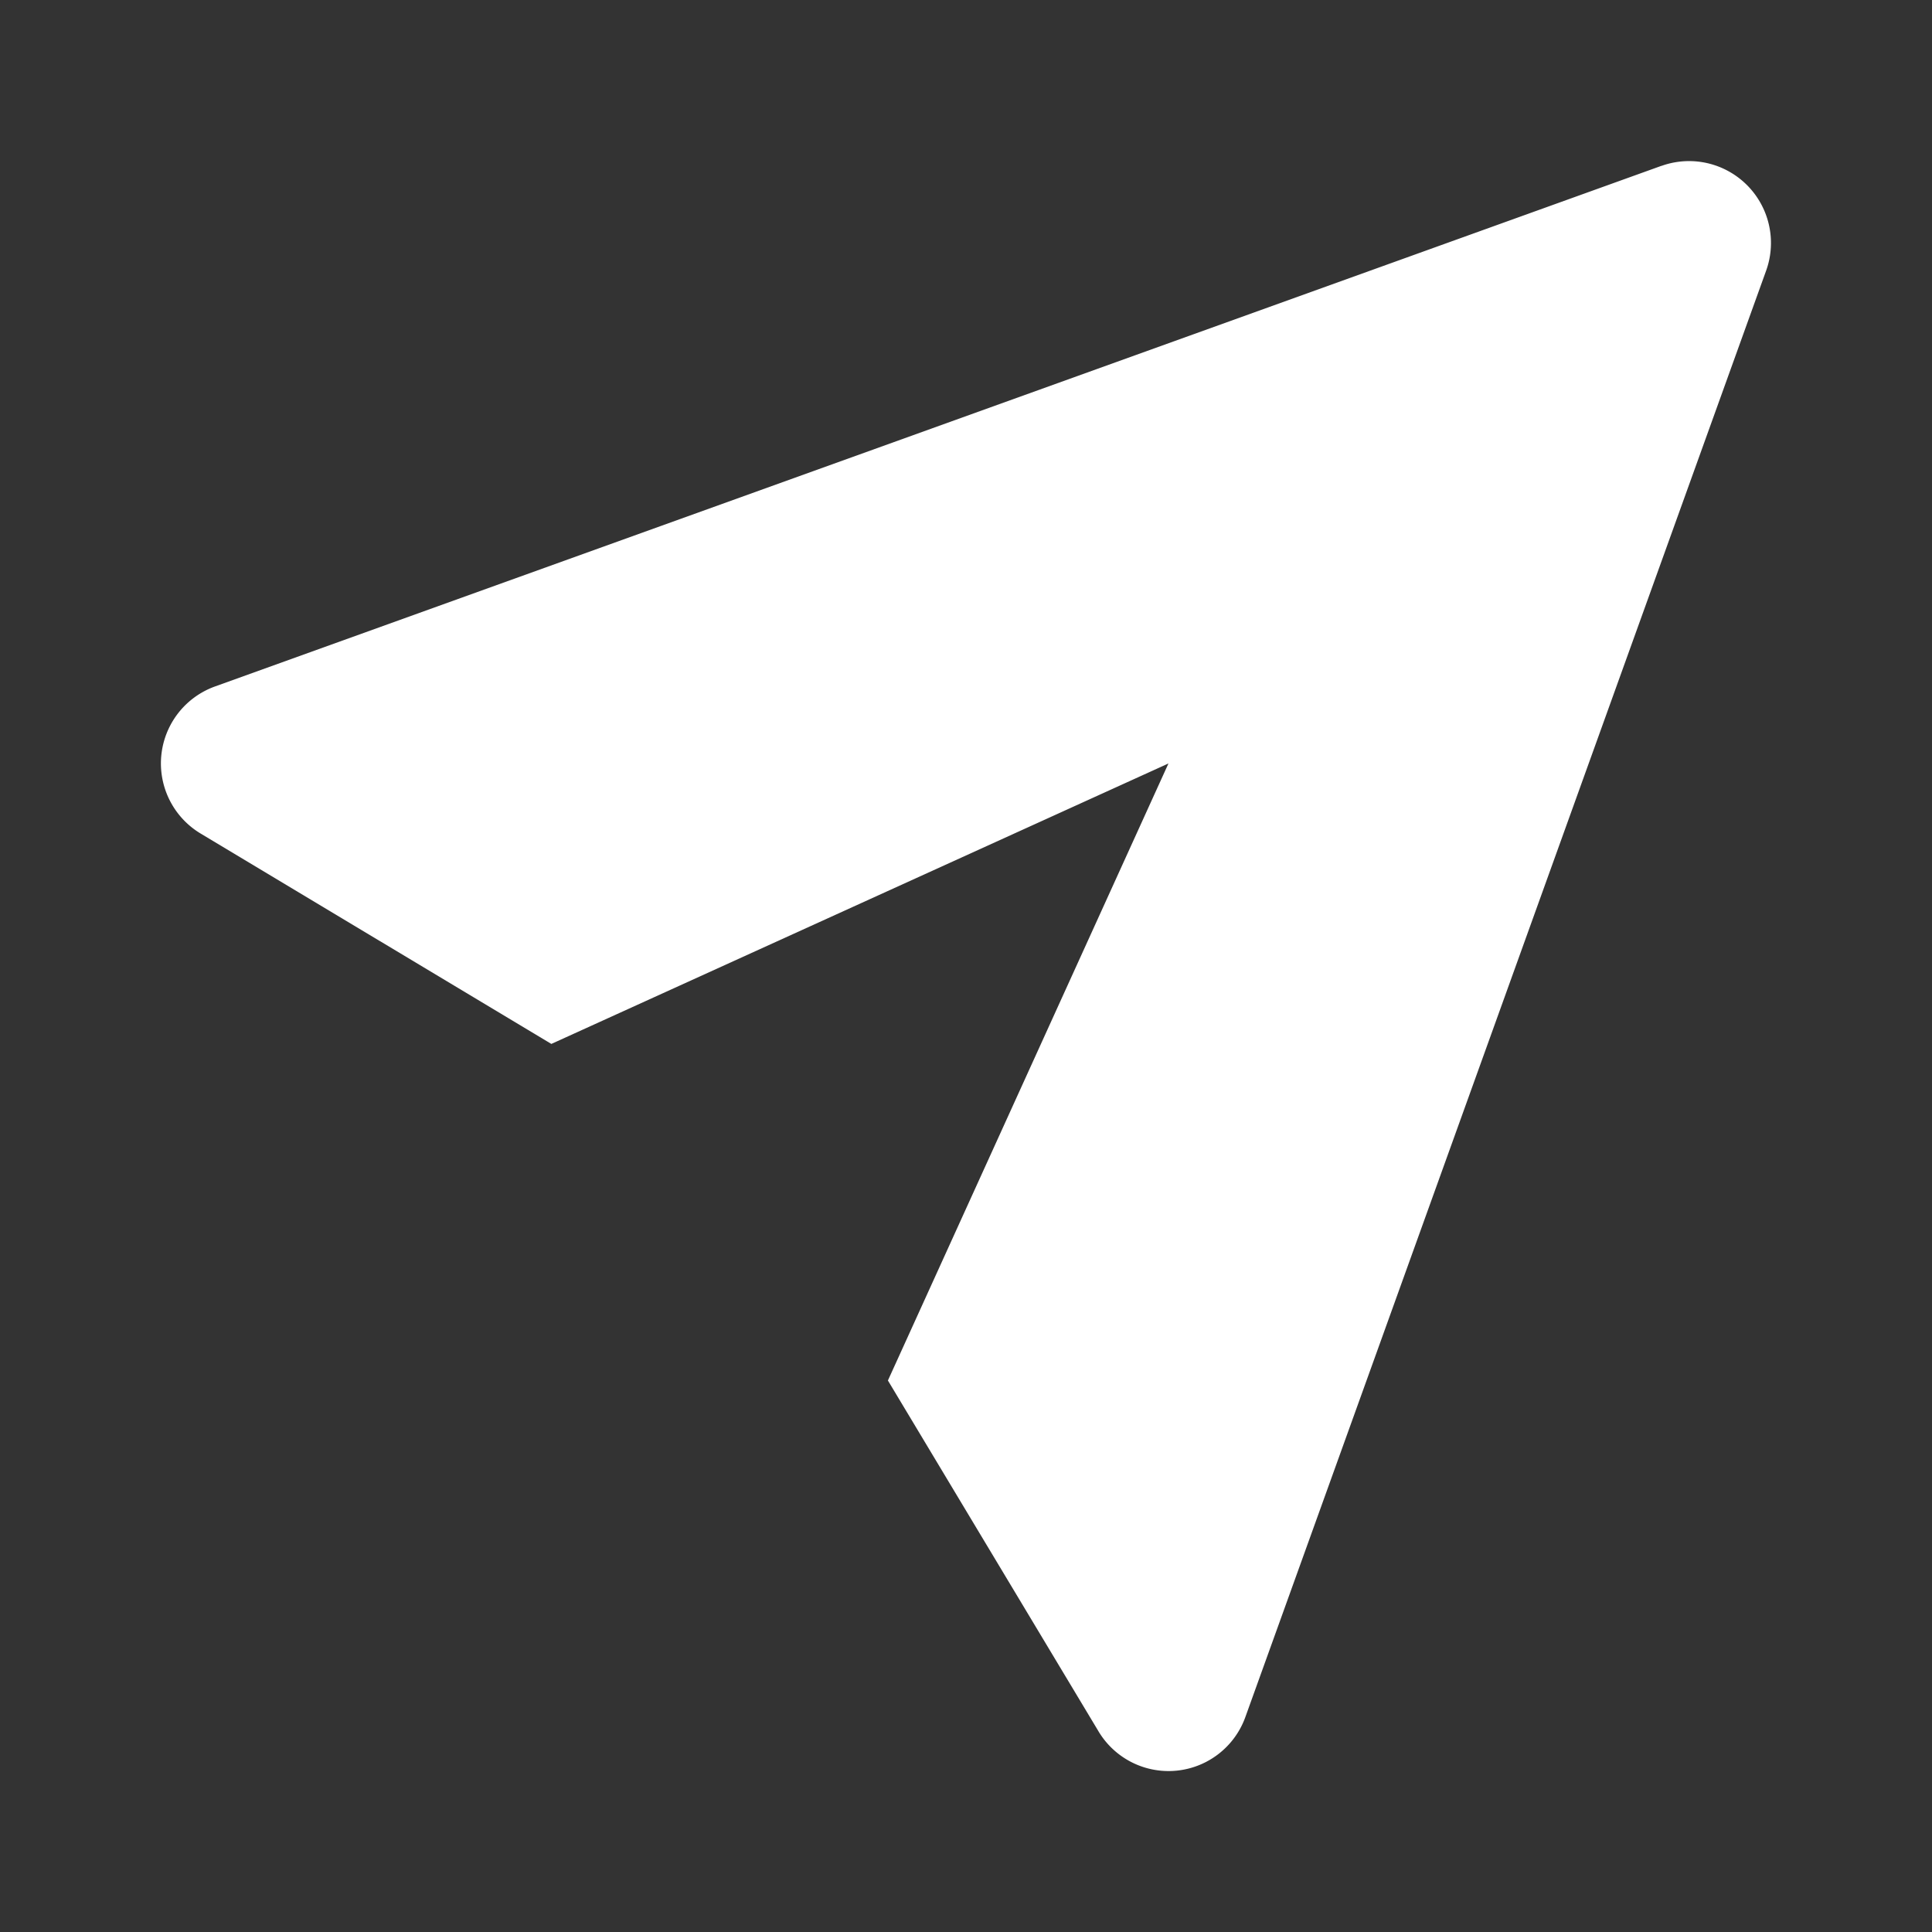
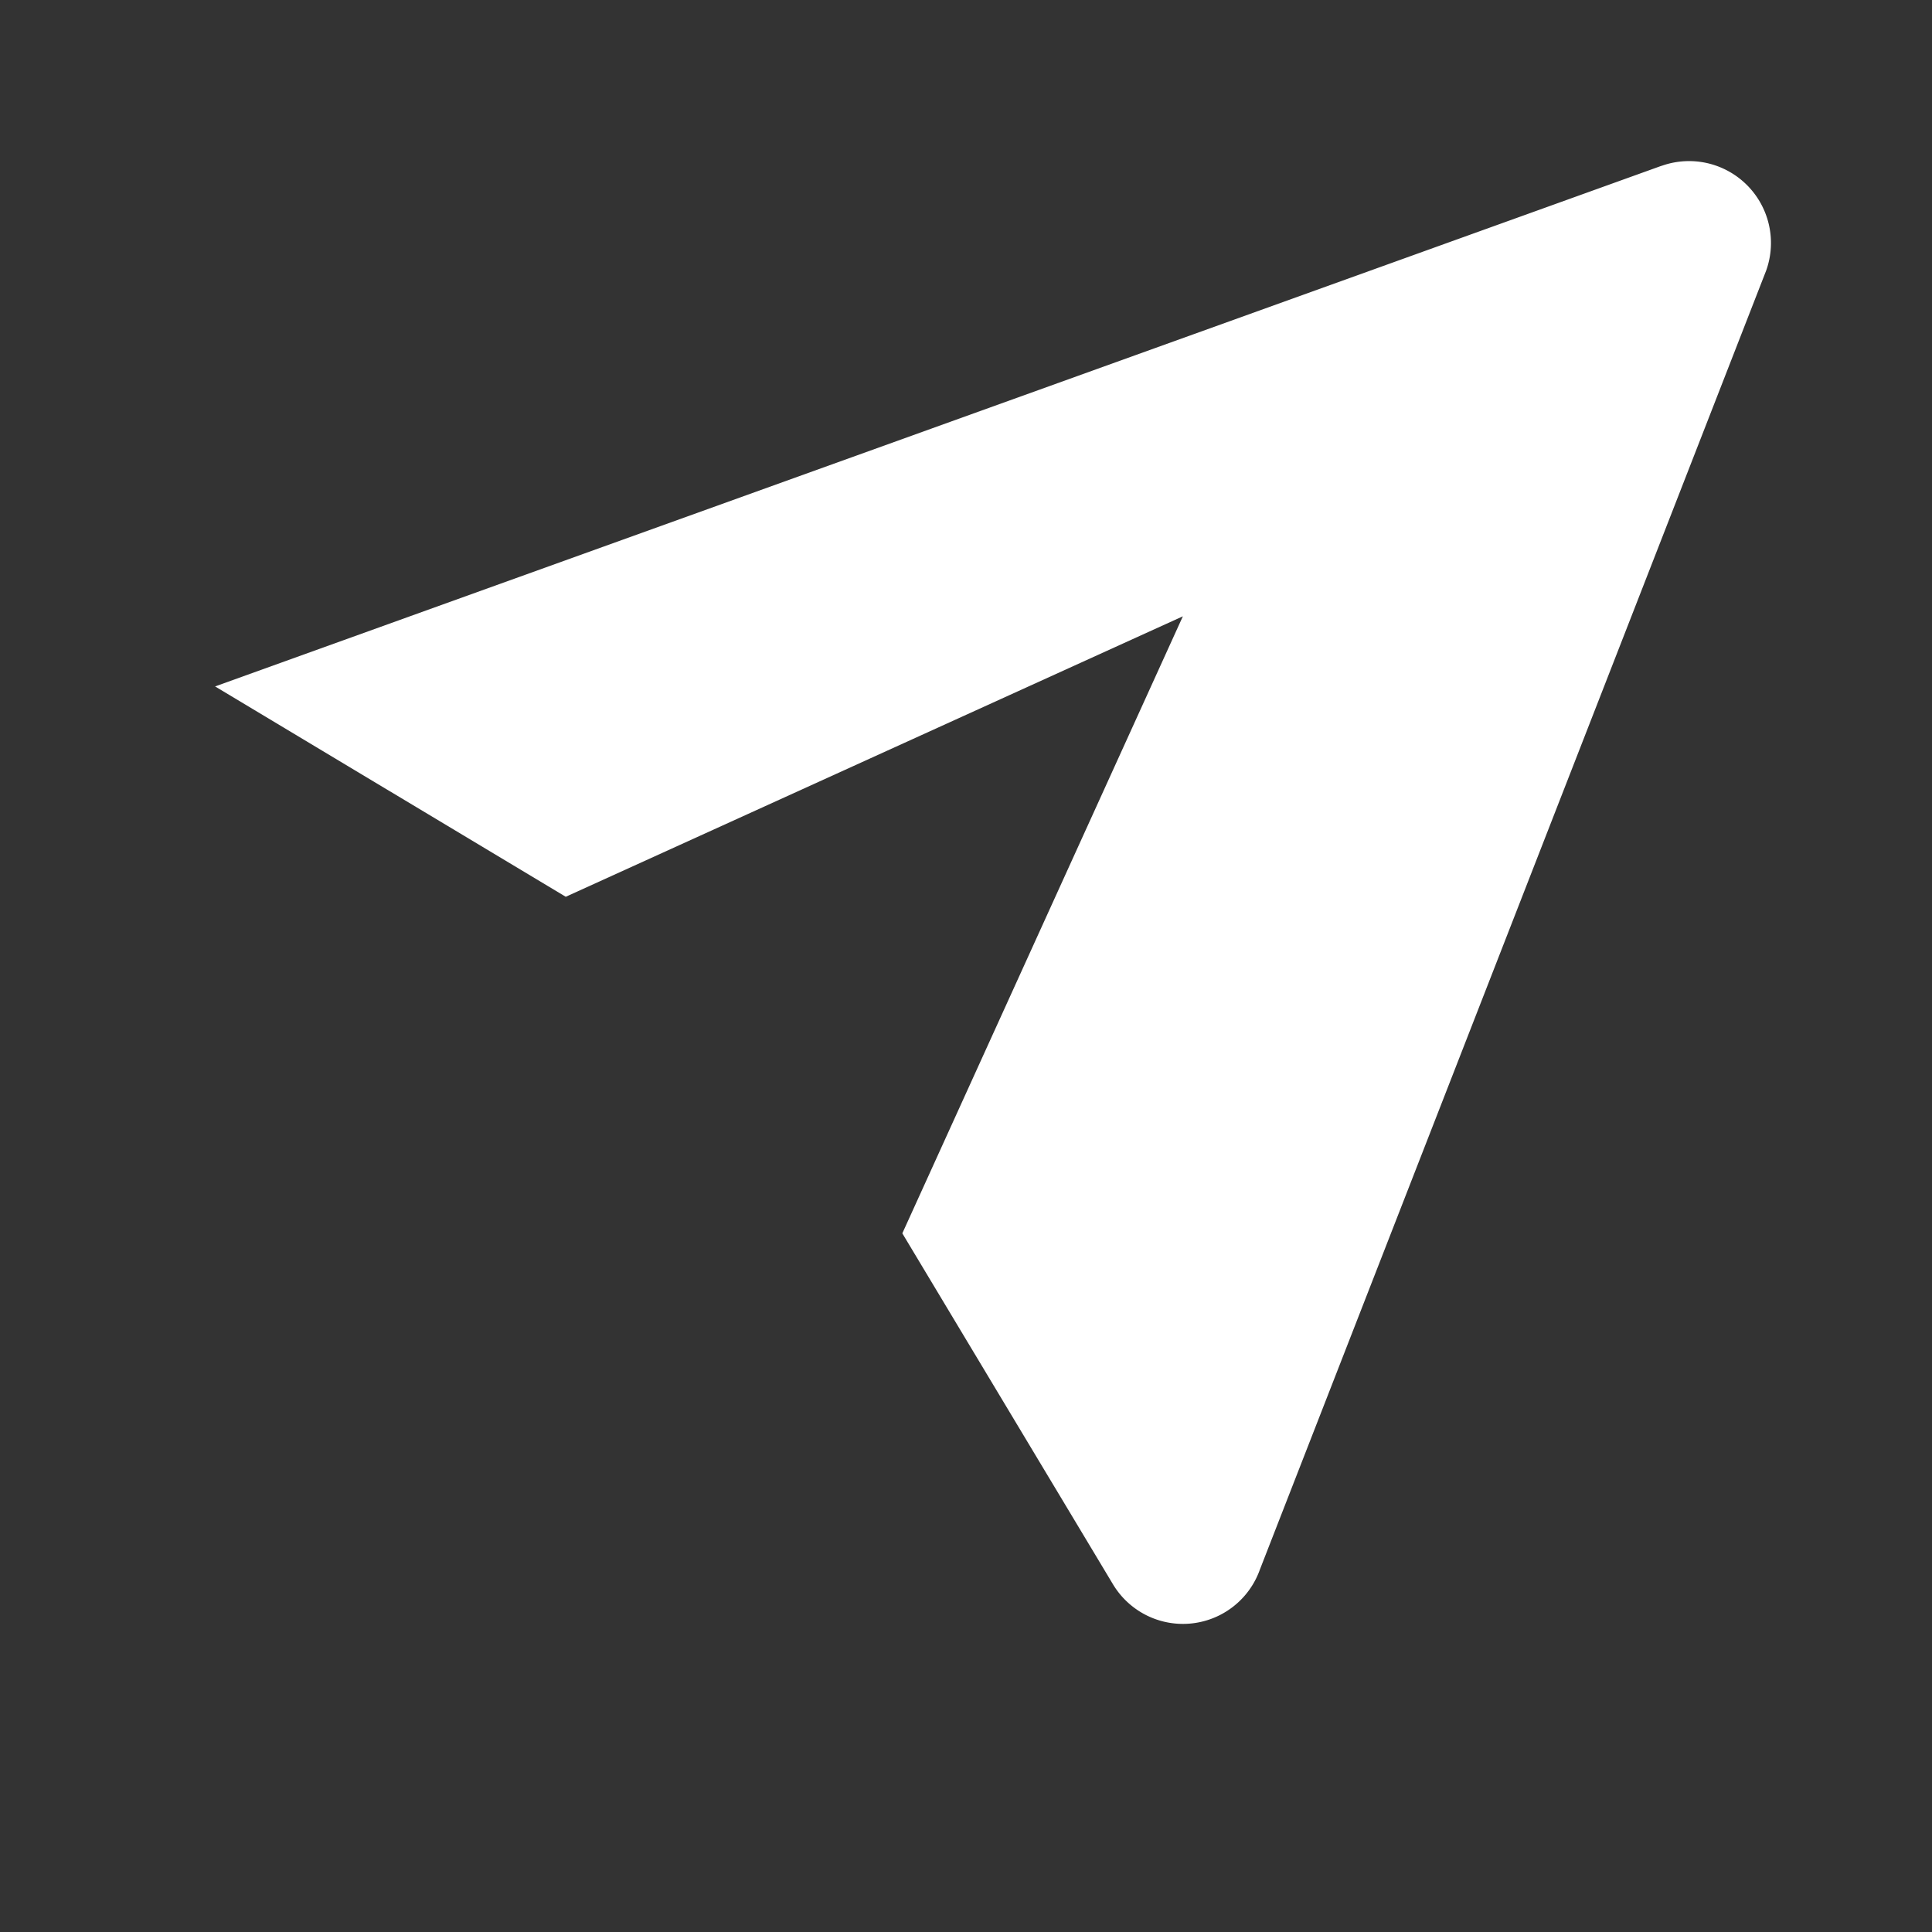
<svg xmlns="http://www.w3.org/2000/svg" fill="#fff" viewBox="0 0 24 24" id="tg-menu">
  <rect x="0" y="0" width="24" height="24" fill="#333333" stroke="none" />
-   <path d="M20.639 2.06L2.672 8.527a1.016 1.016 0 00-.179 1.828l4.356 2.613 7.666-3.484-3.485 7.665 2.614 4.355a1.014 1.014 0 001.828-.179L21.94 3.361a1.017 1.017 0 00-1.301-1.3z" />
+   <path d="M20.639 2.06L2.672 8.527l4.356 2.613 7.666-3.484-3.485 7.665 2.614 4.355a1.014 1.014 0 001.828-.179L21.94 3.361a1.017 1.017 0 00-1.301-1.3z" />
</svg>